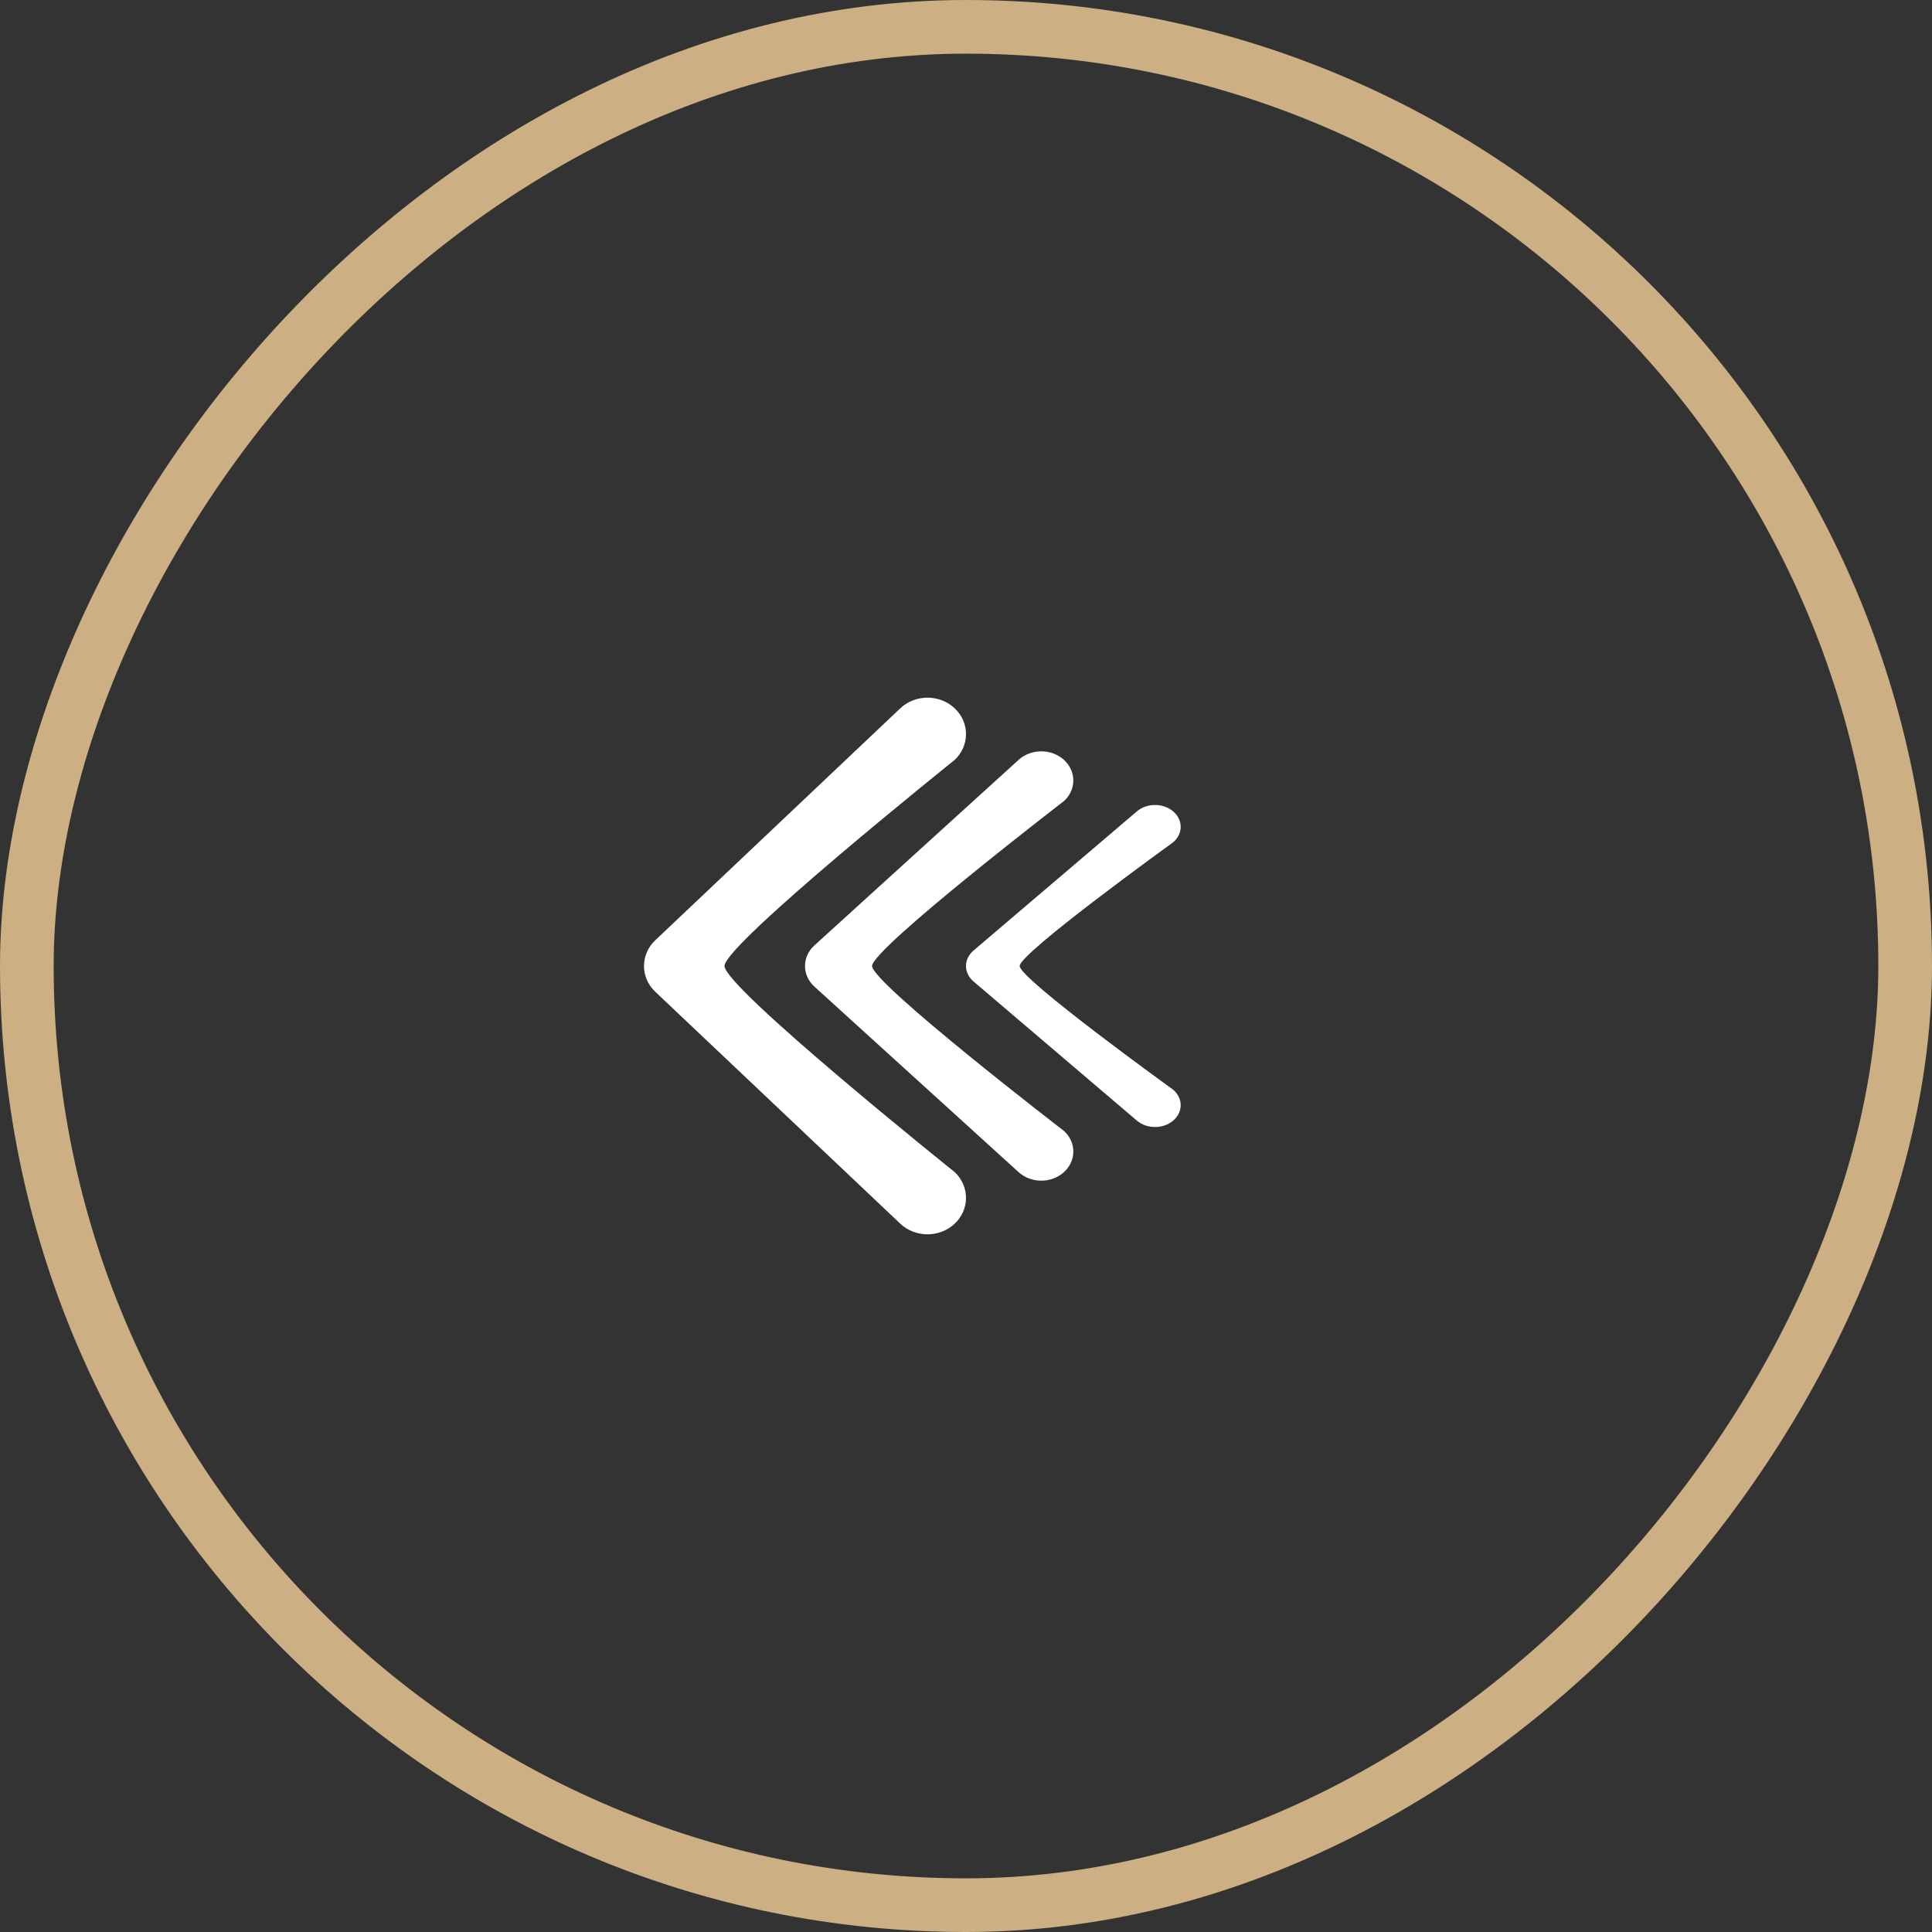
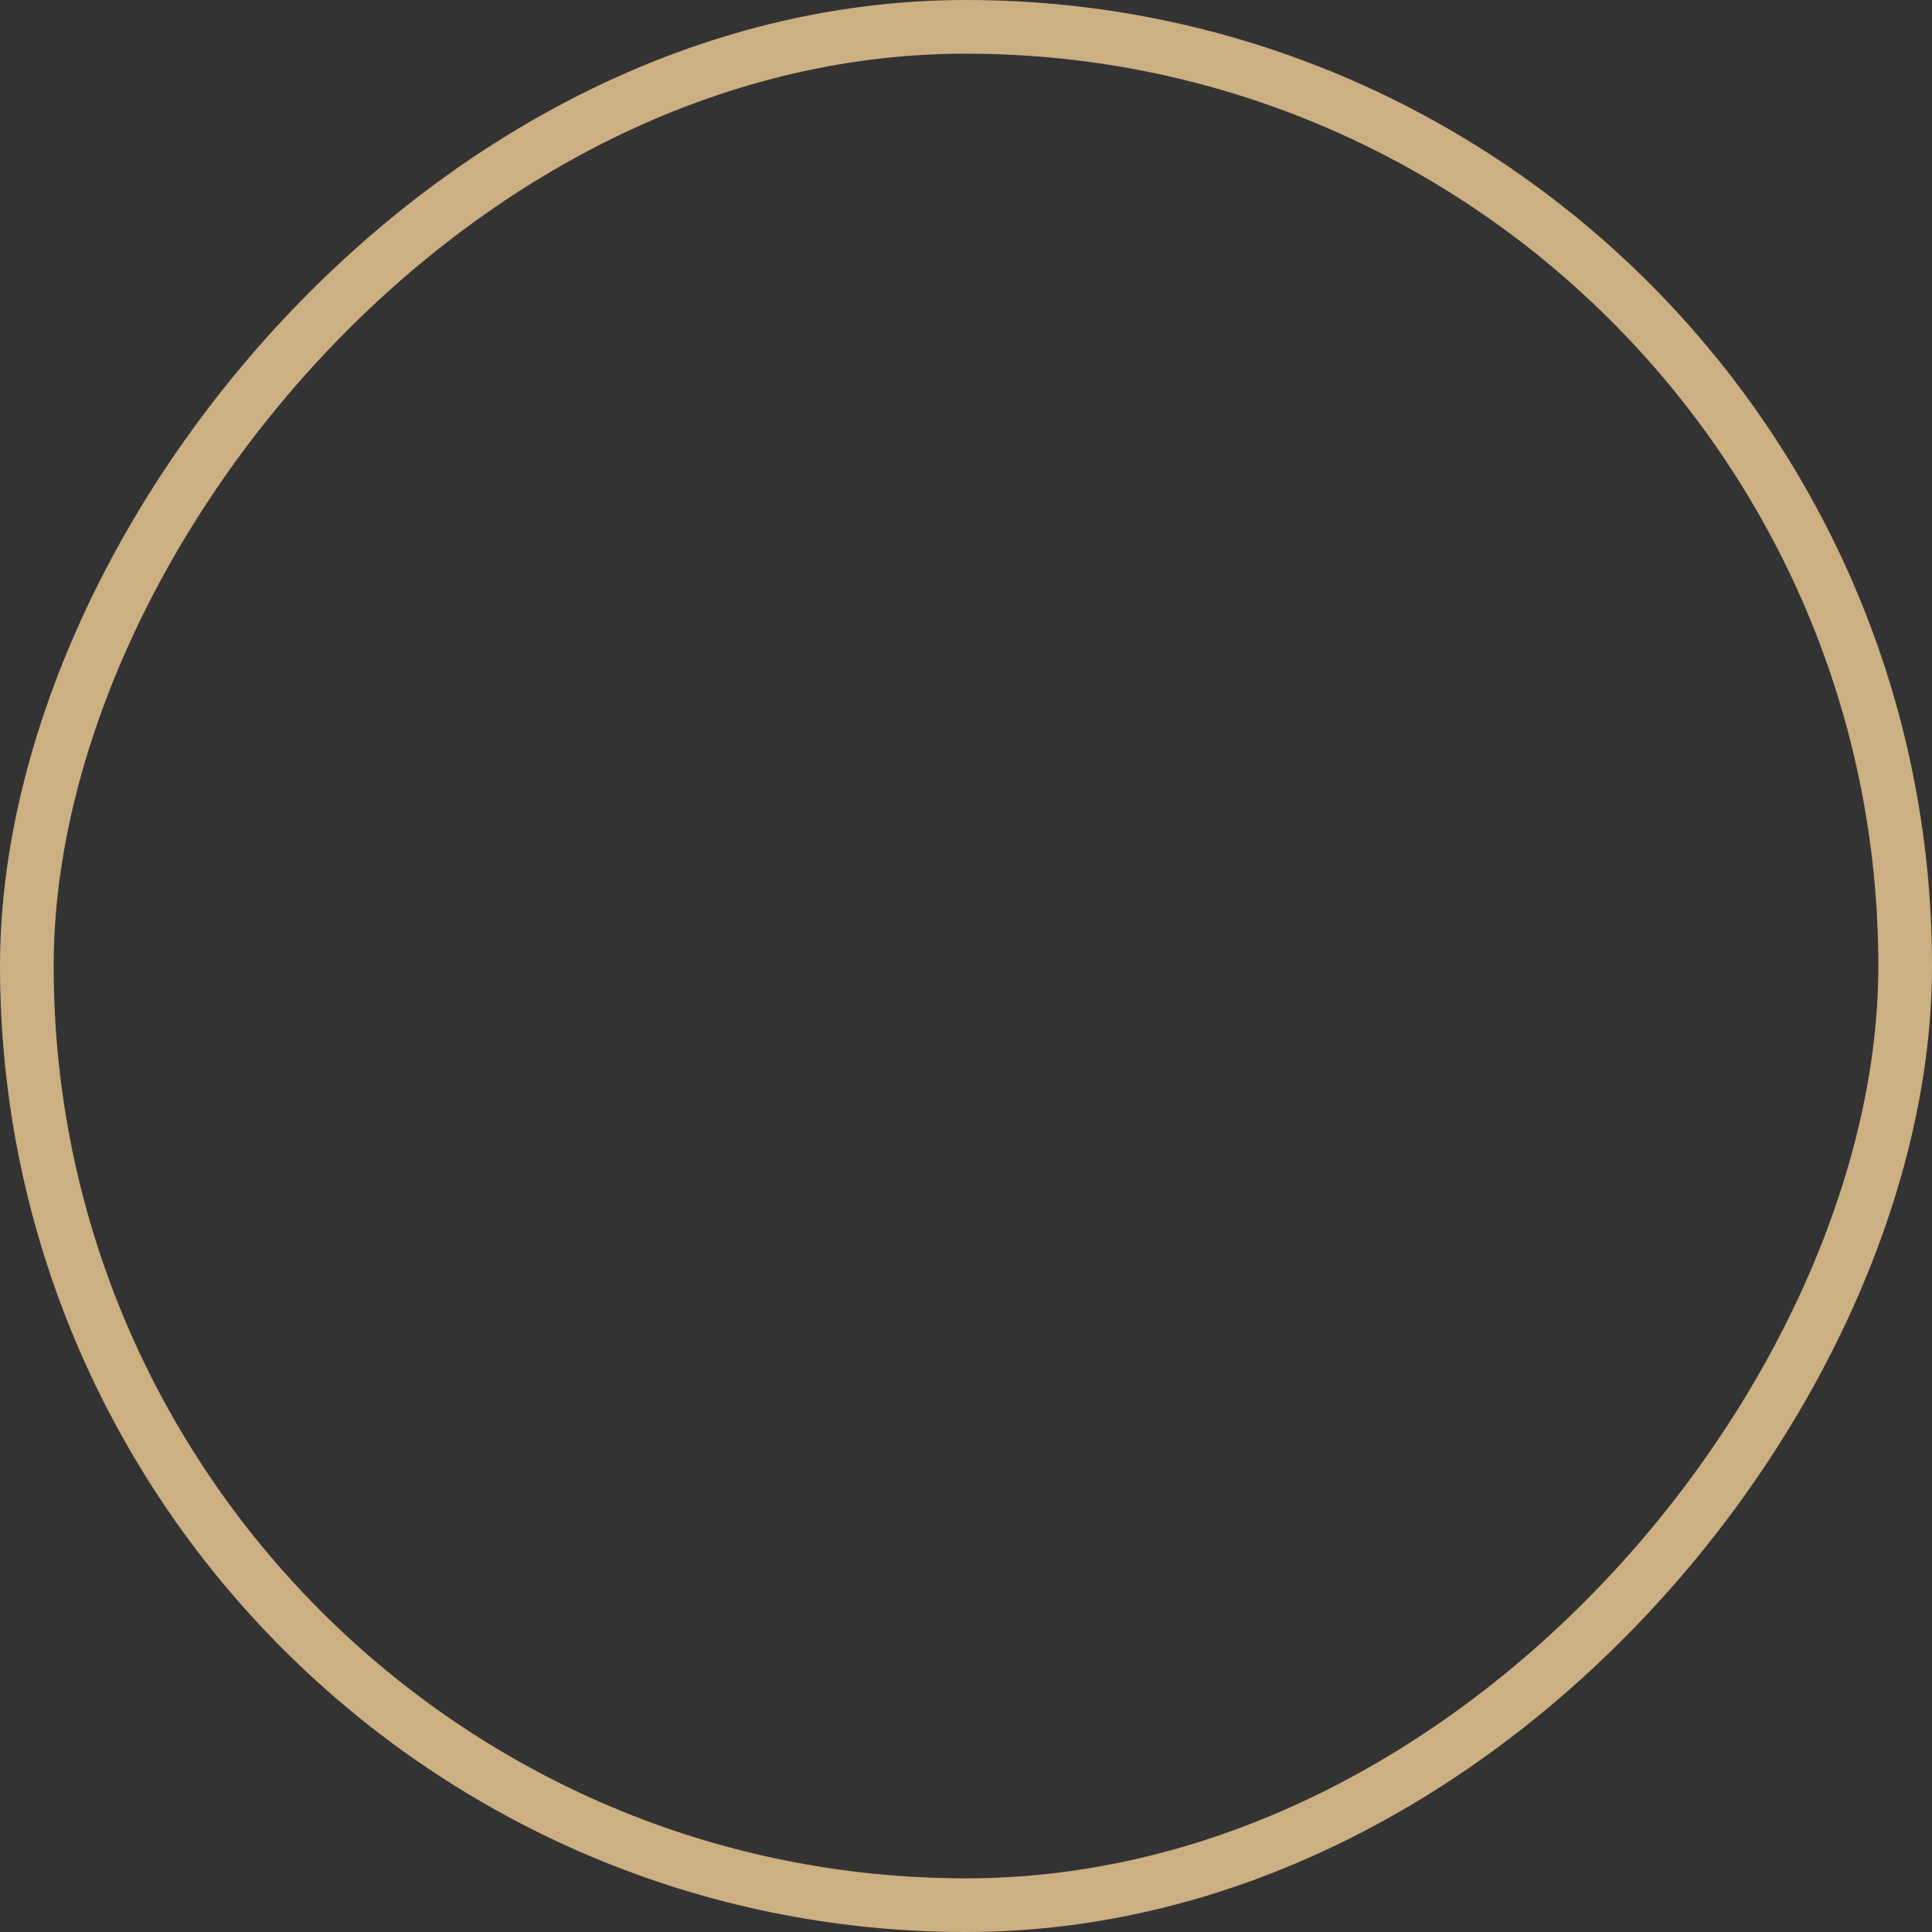
<svg xmlns="http://www.w3.org/2000/svg" width="36" height="36" viewBox="0 0 36 36" fill="none">
  <rect x="0" y="0" width="36" height="36" fill="#333333" stroke="none" />
  <rect x="-0.5" y="0.5" width="35" height="35" rx="17.5" transform="matrix(-1 0 0 1 35 0)" stroke="#CCAF82" />
-   <path fill-rule="evenodd" clip-rule="evenodd" d="M16.775 13.199L12.21 17.52C11.93 17.785 11.93 18.215 12.21 18.48L16.775 22.801C17.055 23.066 17.51 23.066 17.79 22.801C18.07 22.536 18.07 22.106 17.79 21.841C17.79 21.841 13.5 18.404 13.5 18C13.5 17.596 17.79 14.159 17.79 14.159C18.07 13.894 18.07 13.464 17.79 13.199C17.51 12.934 17.055 12.934 16.775 13.199Z" fill="white" />
-   <path fill-rule="evenodd" clip-rule="evenodd" d="M18.98 14.159L15.175 17.616C14.942 17.828 14.942 18.172 15.175 18.384L18.98 21.841C19.213 22.053 19.591 22.053 19.825 21.841C20.058 21.629 20.058 21.285 19.825 21.073C19.825 21.073 16.25 18.323 16.25 18C16.25 17.677 19.825 14.927 19.825 14.927C20.058 14.715 20.058 14.371 19.825 14.159C19.591 13.947 19.213 13.947 18.98 14.159Z" fill="white" />
-   <path fill-rule="evenodd" clip-rule="evenodd" d="M21.184 15.119L18.14 17.712C17.953 17.871 17.953 18.129 18.14 18.288L21.184 20.881C21.37 21.04 21.673 21.04 21.86 20.881C22.047 20.722 22.047 20.464 21.86 20.305C21.86 20.305 19 18.242 19 18C19 17.758 21.86 15.695 21.86 15.695C22.047 15.536 22.047 15.278 21.86 15.119C21.673 14.96 21.37 14.96 21.184 15.119Z" fill="white" />
</svg>